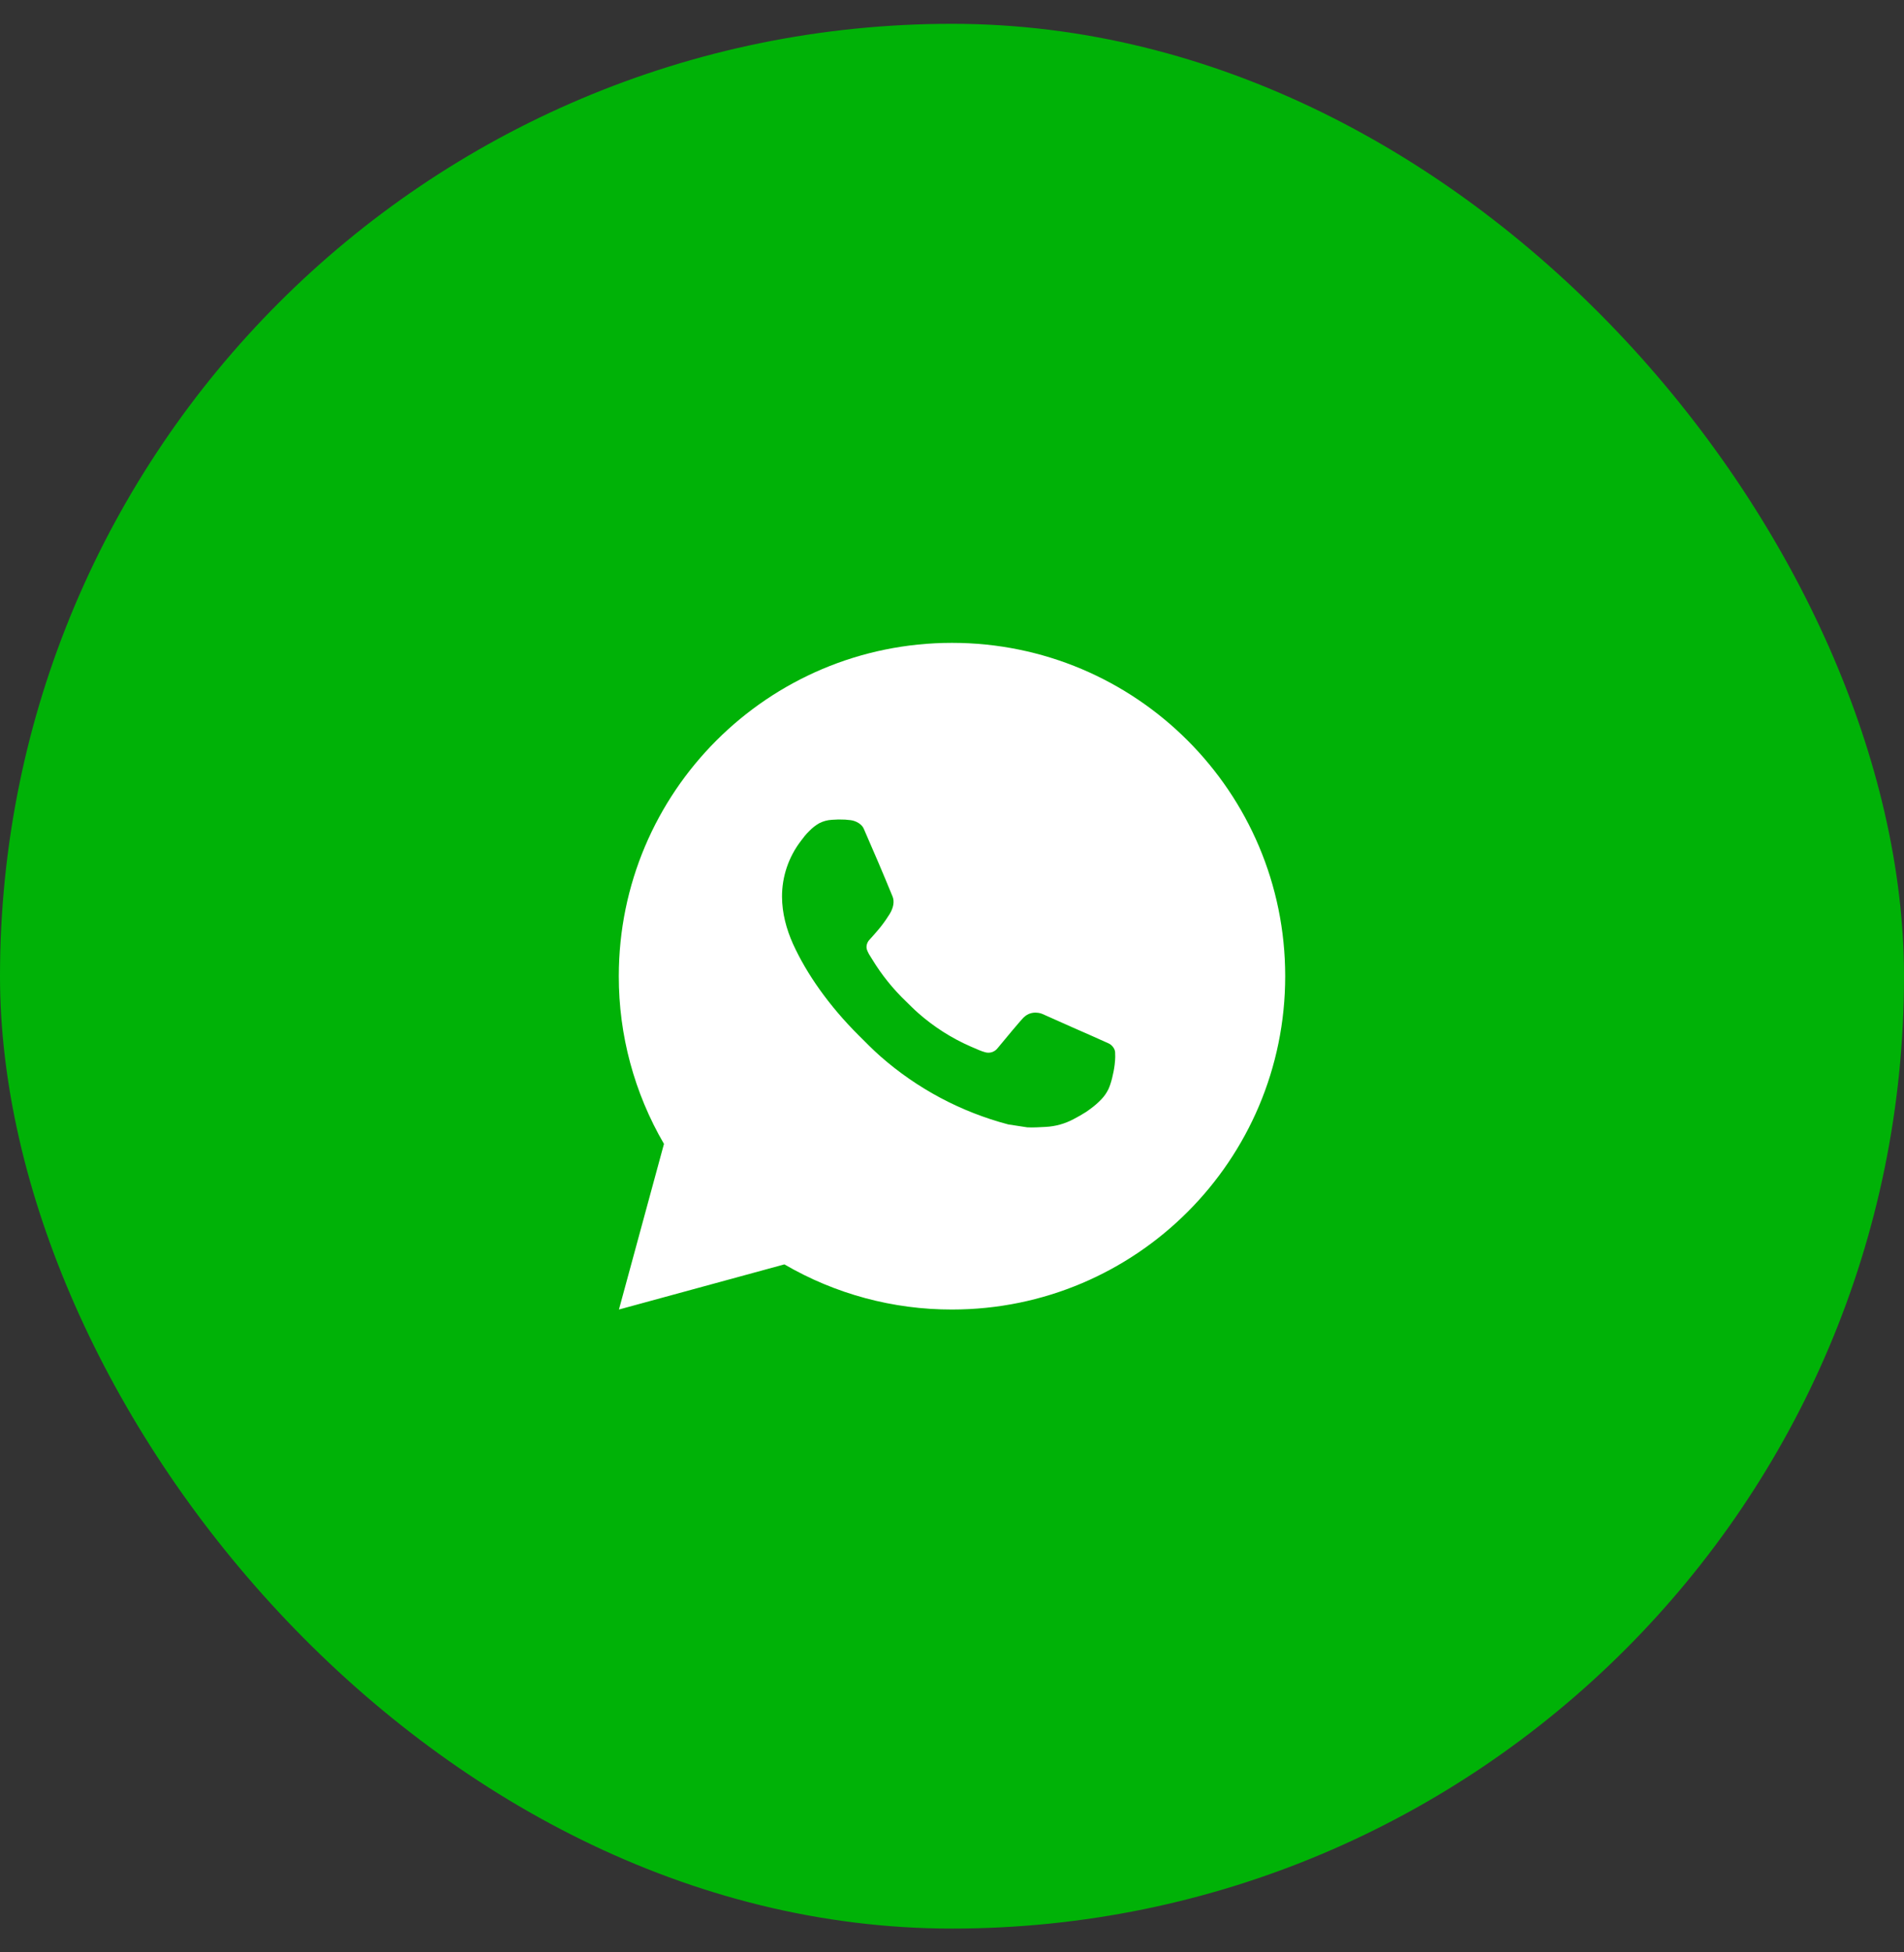
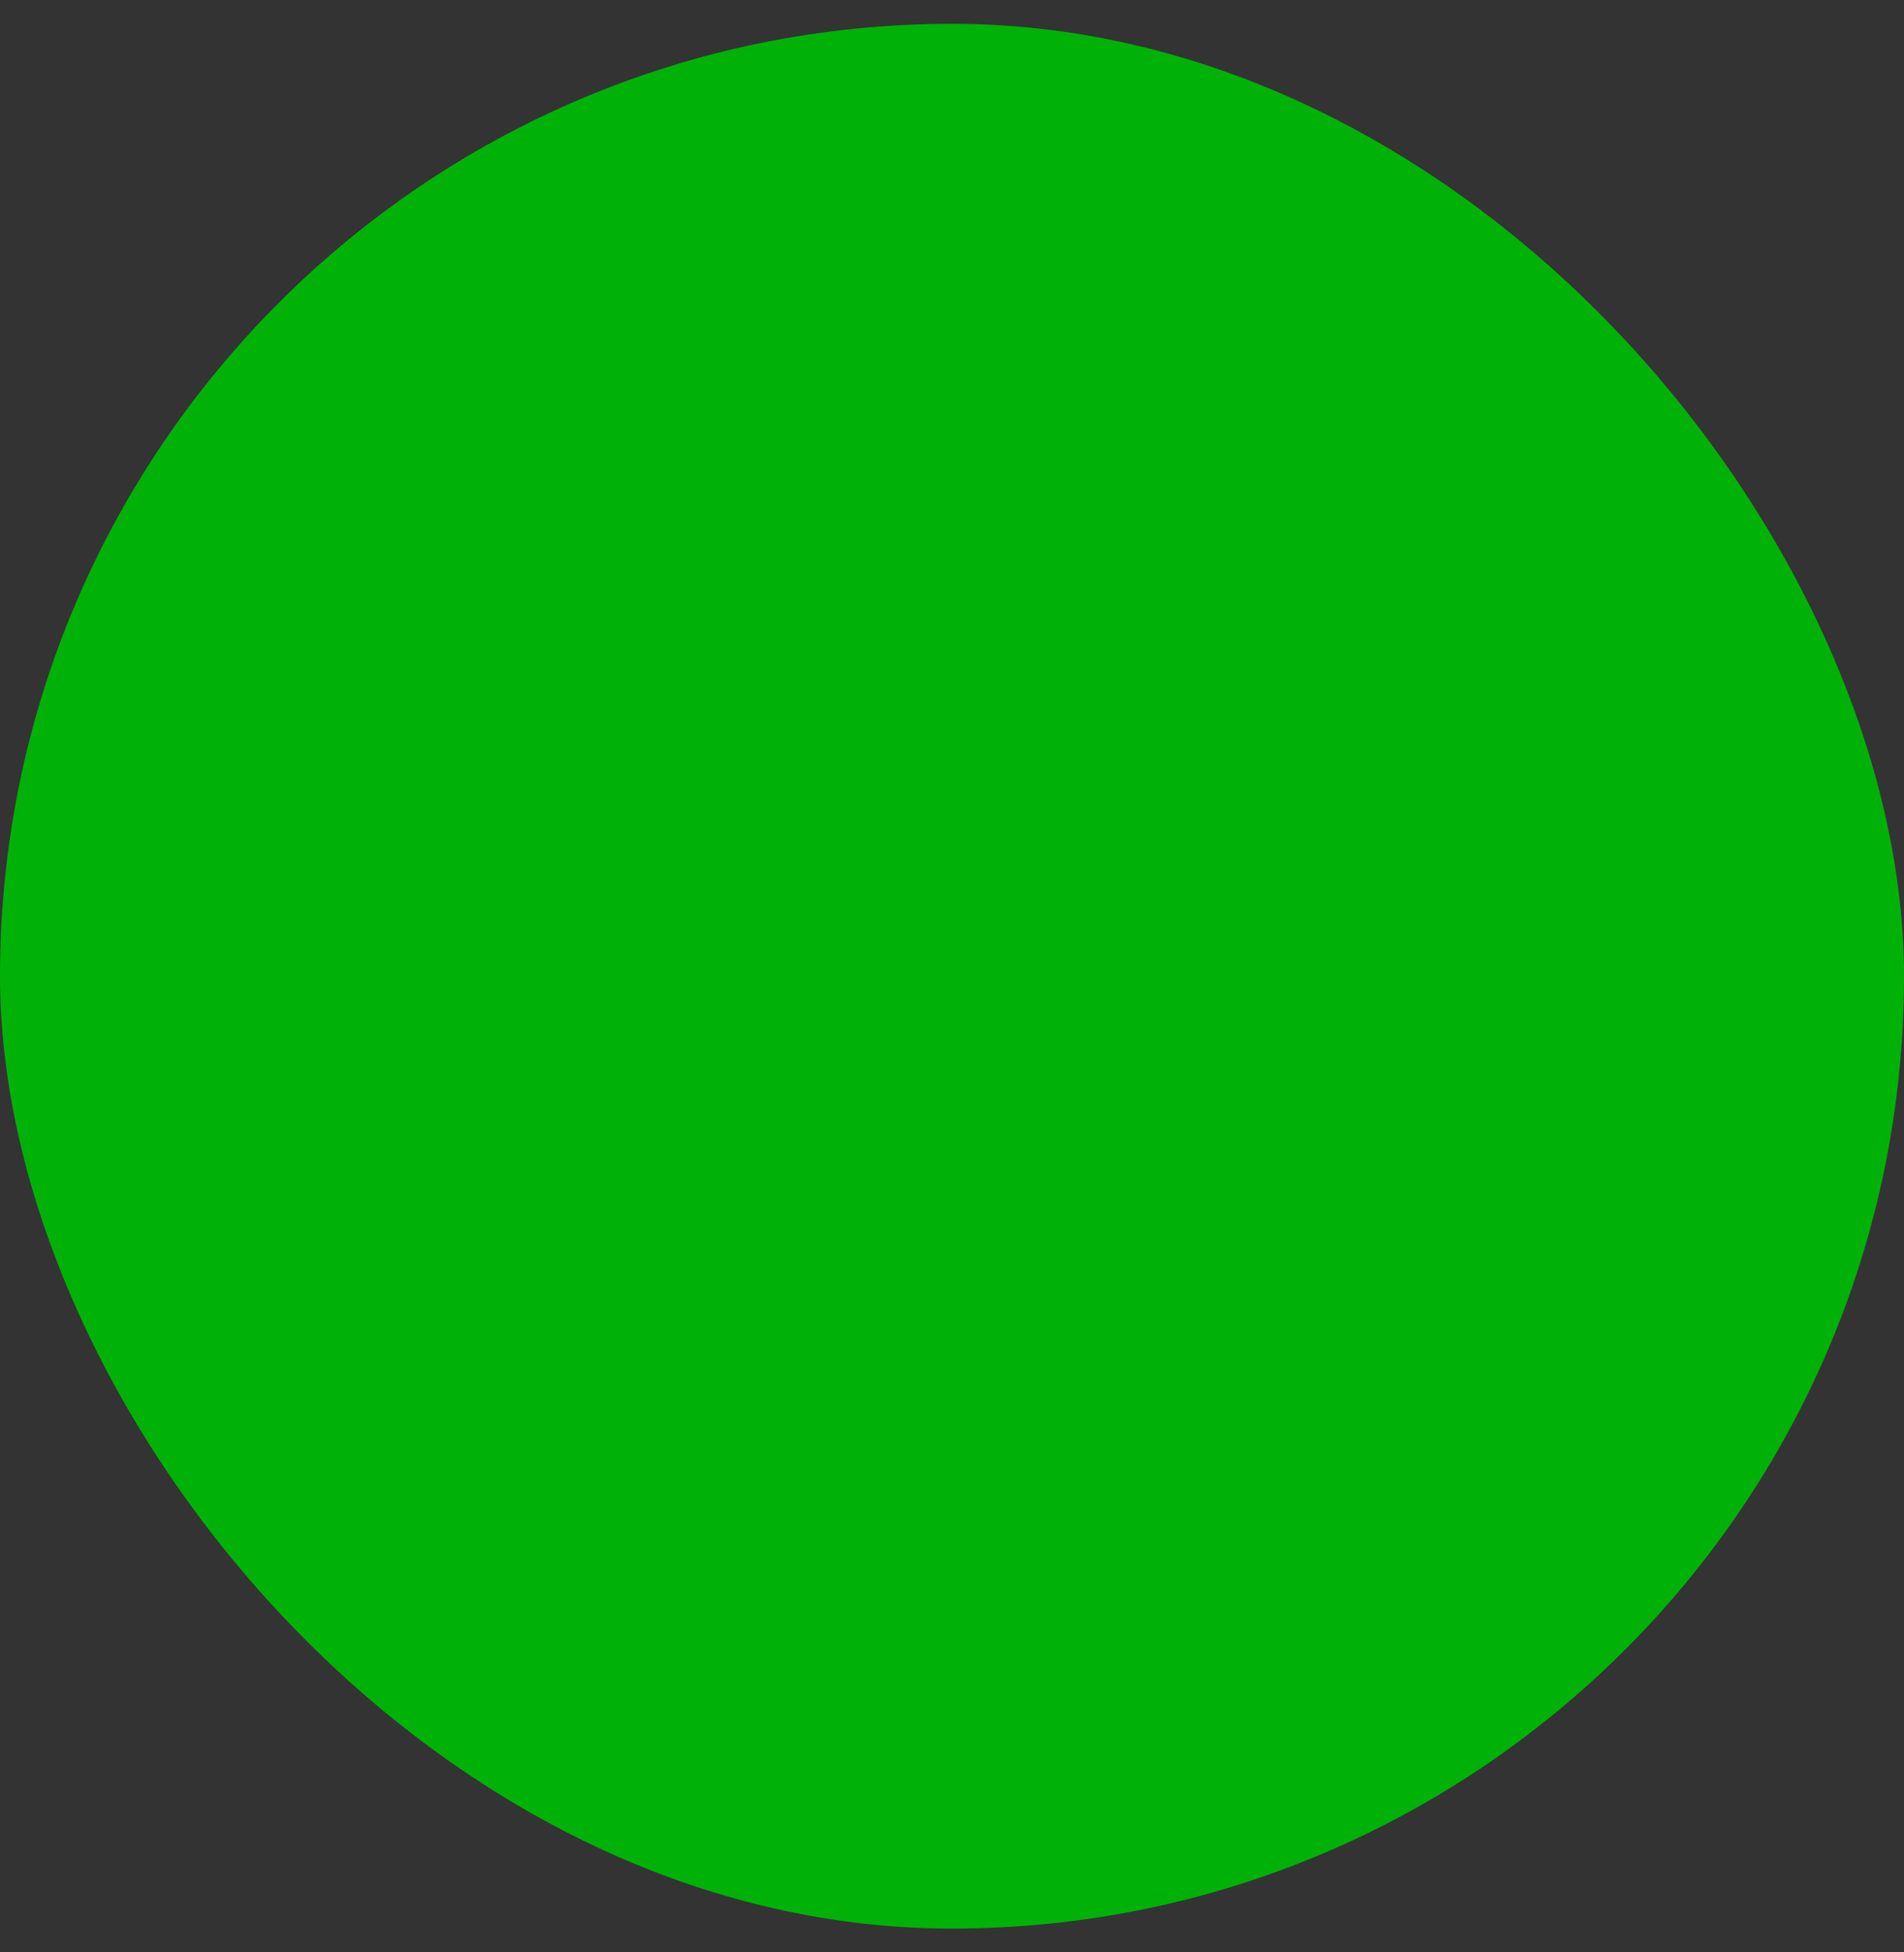
<svg xmlns="http://www.w3.org/2000/svg" width="40" height="41" viewBox="0 0 40 41" fill="none">
  <rect x="0" y="0" width="40" height="41" fill="#333333" stroke="none" />
  <rect y="0.5" width="40" height="40" rx="20" fill="#00B207" />
-   <path d="M20 13.5C23.866 13.5 27 16.634 27 20.5C27 24.366 23.866 27.5 20 27.5C18.763 27.502 17.548 27.175 16.479 26.552L13.003 27.5L13.949 24.022C13.326 22.953 12.998 21.738 13 20.5C13 16.634 16.134 13.5 20 13.5ZM17.614 17.21L17.474 17.216C17.384 17.221 17.295 17.245 17.214 17.286C17.138 17.329 17.069 17.382 17.008 17.445C16.924 17.524 16.877 17.593 16.826 17.659C16.567 17.996 16.427 18.409 16.429 18.834C16.431 19.177 16.52 19.511 16.66 19.823C16.947 20.454 17.418 21.123 18.039 21.742C18.189 21.892 18.336 22.041 18.494 22.181C19.267 22.861 20.187 23.351 21.182 23.613L21.58 23.674C21.709 23.681 21.839 23.671 21.969 23.665C22.173 23.654 22.372 23.599 22.552 23.503C22.644 23.456 22.733 23.404 22.82 23.349C22.82 23.349 22.85 23.329 22.908 23.286C23.002 23.216 23.06 23.166 23.139 23.084C23.197 23.024 23.247 22.953 23.286 22.873C23.34 22.759 23.395 22.541 23.417 22.36C23.434 22.221 23.429 22.146 23.427 22.099C23.424 22.024 23.362 21.946 23.294 21.913L22.887 21.731C22.887 21.731 22.278 21.465 21.905 21.296C21.866 21.279 21.825 21.269 21.782 21.267C21.734 21.262 21.686 21.268 21.64 21.283C21.595 21.298 21.553 21.323 21.518 21.356C21.514 21.355 21.467 21.395 20.961 22.008C20.932 22.047 20.892 22.076 20.846 22.093C20.8 22.109 20.751 22.111 20.703 22.099C20.658 22.087 20.613 22.071 20.57 22.053C20.483 22.016 20.453 22.002 20.393 21.977C19.992 21.802 19.62 21.565 19.291 21.275C19.203 21.198 19.121 21.114 19.037 21.033C18.761 20.769 18.521 20.471 18.323 20.145L18.282 20.079C18.252 20.034 18.228 19.986 18.21 19.935C18.183 19.832 18.253 19.75 18.253 19.75C18.253 19.75 18.423 19.563 18.502 19.463C18.579 19.365 18.644 19.269 18.686 19.201C18.769 19.069 18.795 18.932 18.751 18.826C18.555 18.348 18.352 17.871 18.144 17.398C18.102 17.304 17.98 17.237 17.869 17.223C17.831 17.219 17.793 17.215 17.755 17.212C17.661 17.207 17.567 17.208 17.473 17.215L17.614 17.21Z" fill="white" />
</svg>